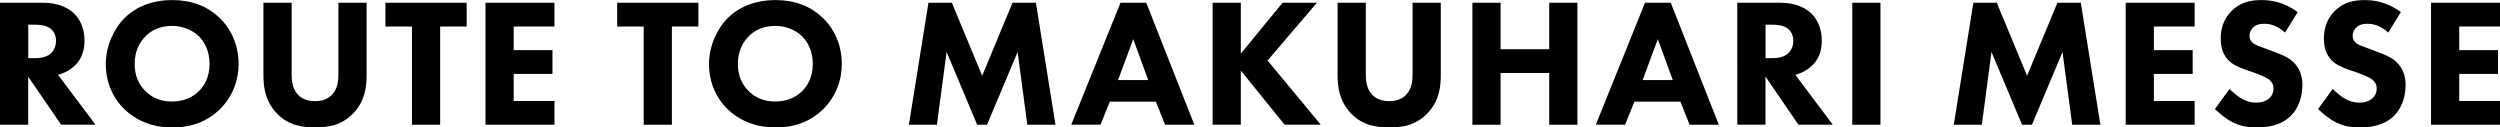
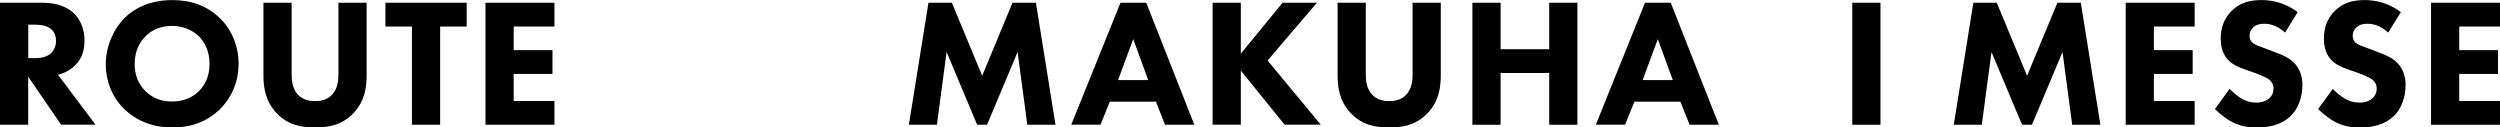
<svg xmlns="http://www.w3.org/2000/svg" id="_レイヤー_2" width="328.07" height="16.73" viewBox="0 0 328.07 16.73">
  <g id="_トップページ">
    <g>
      <path d="M5.62,.36c2.04,0,3.31,.67,4.08,1.39,.67,.65,1.39,1.8,1.39,3.58,0,1.01-.22,2.26-1.25,3.26-.55,.53-1.34,1.01-2.23,1.22l4.92,6.55h-4.51L3.7,10.06v6.31H0V.36H5.62Zm-1.92,7.27h.84c.67,0,1.58-.07,2.21-.7,.26-.26,.6-.77,.6-1.56,0-.91-.43-1.39-.74-1.63-.6-.46-1.56-.5-2.04-.5h-.86V7.63Z" />
      <path d="M28.81,2.33c1.51,1.46,2.5,3.58,2.5,6.05,0,2.14-.77,4.32-2.5,6-1.49,1.44-3.5,2.35-6.19,2.35-3,0-5.04-1.2-6.24-2.35-1.54-1.44-2.5-3.6-2.5-5.95s1.03-4.63,2.47-6.07c1.08-1.08,3.07-2.35,6.26-2.35,2.5,0,4.58,.77,6.19,2.33Zm-9.72,2.45c-.7,.67-1.42,1.85-1.42,3.62,0,1.46,.48,2.64,1.46,3.6,1.03,.98,2.18,1.32,3.43,1.32,1.63,0,2.78-.6,3.55-1.37,.62-.6,1.39-1.73,1.39-3.58,0-1.66-.67-2.88-1.39-3.6-.79-.77-2.06-1.37-3.53-1.37s-2.64,.5-3.5,1.37Z" />
      <path d="M48.11,9.84c0,1.54-.19,3.43-1.78,5.06-1.54,1.58-3.31,1.82-4.99,1.82s-3.46-.24-4.99-1.82c-1.58-1.63-1.78-3.53-1.78-5.06V.36h3.7V9.74c0,.7,.05,1.87,.84,2.69,.65,.7,1.54,.84,2.23,.84s1.58-.14,2.23-.84c.79-.82,.84-1.99,.84-2.69V.36h3.7V9.84Z" />
      <path d="M57.76,3.48v12.89h-3.7V3.48h-3.48V.36h10.66V3.48h-3.48Z" />
      <path d="M72.76,3.48h-5.35v3.1h5.09v3.12h-5.09v3.55h5.35v3.12h-9.05V.36h9.05V3.48Z" />
-       <path d="M88.17,3.48v12.89h-3.7V3.48h-3.48V.36h10.66V3.48h-3.48Z" />
-       <path d="M107.97,2.33c1.51,1.46,2.5,3.58,2.5,6.05,0,2.14-.77,4.32-2.5,6-1.49,1.44-3.5,2.35-6.19,2.35-3,0-5.04-1.2-6.24-2.35-1.54-1.44-2.5-3.6-2.5-5.95s1.03-4.63,2.47-6.07c1.08-1.08,3.07-2.35,6.26-2.35,2.5,0,4.58,.77,6.19,2.33Zm-9.72,2.45c-.7,.67-1.42,1.85-1.42,3.62,0,1.46,.48,2.64,1.46,3.6,1.03,.98,2.18,1.32,3.43,1.32,1.63,0,2.78-.6,3.55-1.37,.62-.6,1.39-1.73,1.39-3.58,0-1.66-.67-2.88-1.39-3.6-.79-.77-2.06-1.37-3.53-1.37s-2.64,.5-3.5,1.37Z" />
      <path d="M119.27,16.37L121.84,.36h3.07l3.98,9.58,3.98-9.58h3.07l2.57,16.01h-3.7l-1.27-9.55-4.01,9.55h-1.3l-4.01-9.55-1.27,9.55h-3.7Z" />
      <path d="M151.69,13.34h-6.05l-1.22,3.02h-3.84L147.04,.36h3.38l6.31,16.01h-3.84l-1.2-3.02Zm-1.01-2.83l-1.97-5.38-1.99,5.38h3.96Z" />
      <path d="M162.84,7.03l5.47-6.67h4.51l-6.48,7.58,6.98,8.42h-4.75l-5.74-7.1v7.1h-3.7V.36h3.7V7.03Z" />
      <path d="M189.07,9.84c0,1.54-.19,3.43-1.78,5.06-1.54,1.58-3.31,1.82-4.99,1.82s-3.46-.24-4.99-1.82c-1.58-1.63-1.78-3.53-1.78-5.06V.36h3.7V9.74c0,.7,.05,1.87,.84,2.69,.65,.7,1.54,.84,2.23,.84s1.58-.14,2.23-.84c.79-.82,.84-1.99,.84-2.69V.36h3.7V9.84Z" />
      <path d="M196.92,6.46h6.38V.36h3.7V16.37h-3.7v-6.79h-6.38v6.79h-3.7V.36h3.7V6.46Z" />
      <path d="M220.53,13.34h-6.05l-1.22,3.02h-3.84L215.87,.36h3.38l6.31,16.01h-3.84l-1.2-3.02Zm-1.01-2.83l-1.97-5.38-1.99,5.38h3.96Z" />
-       <path d="M233.6,.36c2.04,0,3.31,.67,4.08,1.39,.67,.65,1.39,1.8,1.39,3.58,0,1.01-.22,2.26-1.25,3.26-.55,.53-1.34,1.01-2.23,1.22l4.92,6.55h-4.51l-4.32-6.31v6.31h-3.7V.36h5.62Zm-1.92,7.27h.84c.67,0,1.58-.07,2.21-.7,.26-.26,.6-.77,.6-1.56,0-.91-.43-1.39-.74-1.63-.6-.46-1.56-.5-2.04-.5h-.86V7.63Z" />
      <path d="M246.77,.36V16.37h-3.7V.36h3.7Z" />
      <path d="M256.39,16.37l2.57-16.01h3.07l3.98,9.58,3.98-9.58h3.07l2.57,16.01h-3.7l-1.27-9.55-4.01,9.55h-1.3l-4.01-9.55-1.27,9.55h-3.7Z" />
      <path d="M288,3.48h-5.35v3.1h5.09v3.12h-5.09v3.55h5.35v3.12h-9.05V.36h9.05V3.48Z" />
      <path d="M299.86,4.27c-1.2-1.08-2.23-1.15-2.69-1.15-.5,0-1.13,.07-1.56,.55-.24,.24-.41,.6-.41,1.01,0,.38,.12,.67,.36,.89,.38,.36,.94,.5,2.02,.91l1.2,.46c.7,.26,1.56,.62,2.18,1.22,.94,.89,1.18,2.04,1.18,2.98,0,1.66-.58,3.1-1.42,3.96-1.42,1.49-3.48,1.63-4.54,1.63-1.15,0-2.16-.17-3.17-.67-.82-.41-1.75-1.15-2.35-1.75l1.92-2.64c.41,.41,1.06,.96,1.49,1.22,.62,.38,1.27,.58,2.02,.58,.48,0,1.15-.1,1.68-.55,.31-.26,.58-.7,.58-1.3,0-.53-.22-.86-.55-1.15-.43-.36-1.42-.72-1.87-.89l-1.32-.46c-.74-.26-1.61-.6-2.23-1.27-.84-.89-.96-2.02-.96-2.78,0-1.42,.43-2.62,1.39-3.6,1.13-1.15,2.47-1.46,3.96-1.46,1.1,0,2.88,.19,4.75,1.58l-1.66,2.69Z" />
      <path d="M313.4,4.27c-1.2-1.08-2.23-1.15-2.69-1.15-.5,0-1.13,.07-1.56,.55-.24,.24-.41,.6-.41,1.01,0,.38,.12,.67,.36,.89,.38,.36,.94,.5,2.02,.91l1.2,.46c.7,.26,1.56,.62,2.18,1.22,.94,.89,1.18,2.04,1.18,2.98,0,1.66-.58,3.1-1.42,3.96-1.42,1.49-3.48,1.63-4.54,1.63-1.15,0-2.16-.17-3.17-.67-.82-.41-1.75-1.15-2.35-1.75l1.92-2.64c.41,.41,1.06,.96,1.49,1.22,.62,.38,1.27,.58,2.02,.58,.48,0,1.15-.1,1.68-.55,.31-.26,.58-.7,.58-1.3,0-.53-.22-.86-.55-1.15-.43-.36-1.42-.72-1.87-.89l-1.32-.46c-.74-.26-1.61-.6-2.23-1.27-.84-.89-.96-2.02-.96-2.78,0-1.42,.43-2.62,1.39-3.6,1.13-1.15,2.47-1.46,3.96-1.46,1.1,0,2.88,.19,4.75,1.58l-1.66,2.69Z" />
      <path d="M328.07,3.48h-5.35v3.1h5.09v3.12h-5.09v3.55h5.35v3.12h-9.05V.36h9.05V3.48Z" />
    </g>
  </g>
</svg>